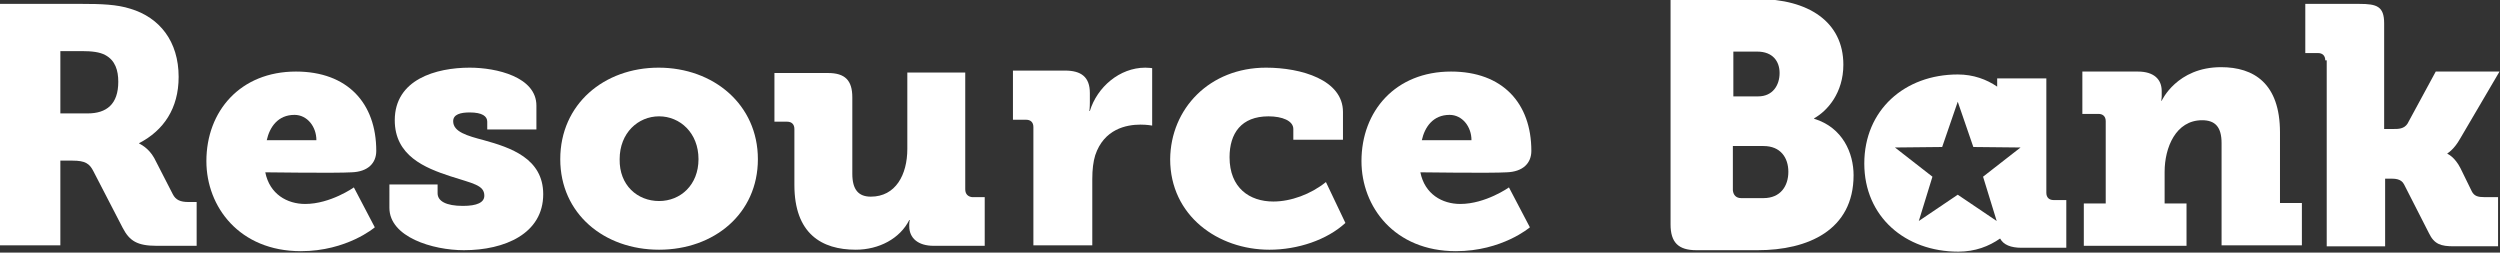
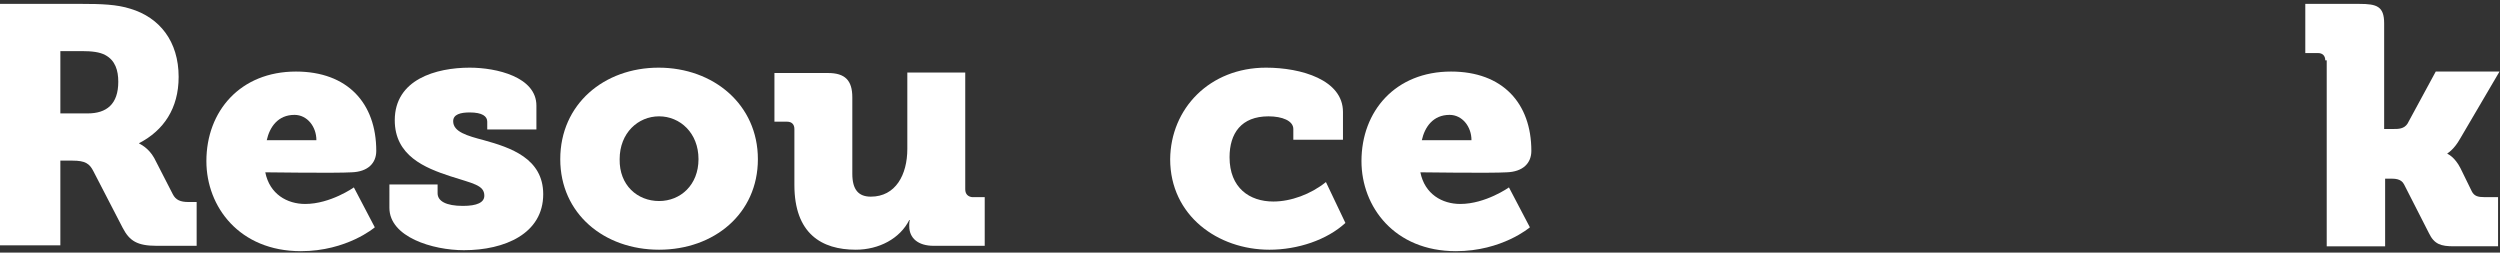
<svg xmlns="http://www.w3.org/2000/svg" version="1.1" id="Layer_1" x="0px" y="0px" viewBox="0 0 513.6 51.9" style="enable-background:new 0 0 513.6 51.9;" xml:space="preserve">
  <rect x="0" y="0" width="513.6" height="51.9" fill="#333333" stroke="none" />
  <style type="text/css">
	.st0{fill:#FFFFFF;}
</style>
  <path class="st0" d="M-0.1,41.5L-0.1,41.5V9.9l0,0V0.8l17,0c3.8,0,7.1,0.1,9.9,1c6,1.8,9.9,6.7,9.9,14c0,6.5-3.1,11-8.1,13.6v0.1  c0,0,1.9,0.8,3.1,3l3.8,7.4c0.6,1.2,1.6,1.6,3.2,1.6h1.7v9h-8.2c-4,0-5.6-1-7-3.7l-6-11.6c-0.8-1.6-1.7-2.2-4.3-2.2h-2.5v8.4l0,0v9  l-12.6,0V41.5z M18,23.3c3.9,0,6.3-1.9,6.3-6.5c0-2.3-0.6-4.4-2.7-5.5c-1.1-0.6-2.7-0.8-4.8-0.8h-4.4v12.8H18z" />
  <path class="st0" d="M79.8,37.9h10.1v1.8c0,1.6,1.7,2.6,5.2,2.6c2.9,0,4.4-0.7,4.4-2.1c0-2.2-2.4-2.5-7-4  c-5.2-1.7-11.4-4.2-11.4-11.5c0-8.4,8.5-10.8,15.4-10.8c5.5,0,13.7,1.9,13.7,7.8v4.9h-10.1v-1.6c0-1.1-1-1.9-3.6-1.9  c-1.9,0-3.4,0.4-3.4,1.8c0,2.2,2.9,3,6.3,3.9c5.4,1.5,12.2,3.7,12.2,11.1c0,8.1-7.9,11.5-16.3,11.5c-6.4,0-15.3-2.7-15.3-8.7V37.9z" />
  <path class="st0" d="M135.3,13.9c11.3,0,20.4,7.6,20.4,18.8c0,11.2-9,18.6-20.3,18.6c-11.3,0-20.3-7.4-20.3-18.6  C115.1,21.4,124.1,13.9,135.3,13.9z M135.4,41.3c4.4,0,8.1-3.3,8.1-8.6c0-5.4-3.8-8.8-8.1-8.8s-8.1,3.4-8.1,8.8  C127.2,38.1,131,41.3,135.4,41.3z" />
  <path class="st0" d="M260.1,13.9c7.2,0,15.8,2.5,15.8,9.1v5.7h-10.2v-2.2c0-1.7-2.3-2.6-5.1-2.6c-5.6,0-8,3.5-8,8.4  c0,6.3,4.1,9.1,9,9.1c3.6,0,7.7-1.5,10.8-4l4,8.4c-3.8,3.5-9.8,5.5-15.6,5.5c-10.6,0-20.4-7-20.4-18.6  C240.5,22.3,248.5,13.9,260.1,13.9z" />
-   <path class="st0" d="M428.1,41.8h4.5V24.9c0-1-0.6-1.5-1.5-1.5h-3.3v-8.7h11.4c3.3,0,4.9,1.6,4.9,4v1.2c0,0.3-0.1,0.8-0.1,0.8h0.1  c0,0,3.1-6.9,12.2-6.9c6.7,0,12.1,3.3,12.1,13.4v14.5h4.5v8.7h-16.5v-21c0-3.3-1.3-4.7-4-4.7c-5.4,0-7.7,5.6-7.7,10.6v6.5h4.5v8.7  h-21.1V41.8z" />
  <path class="st0" d="M60.8,14.7c10.6,0,16.5,6.5,16.5,16.3c0,2.5-1.7,4.3-5.1,4.4c-3,0.2-17.7,0-17.7,0c0.9,4.5,4.5,6.5,8.2,6.5  c5.2,0,10-3.4,10-3.4l4.3,8.2c0,0-5.7,4.9-15.2,4.9c-12.6,0-19.4-9.1-19.4-18.5C42.4,22.8,49.4,14.7,60.8,14.7z M65,28.8  c0-2.8-1.9-5.2-4.5-5.2c-3.4,0-5.1,2.5-5.7,5.2H65z" />
  <path class="st0" d="M298.1,14.7c10.6,0,16.5,6.5,16.5,16.3c0,2.5-1.7,4.3-5.1,4.4c-3,0.2-17.7,0-17.7,0c0.9,4.5,4.5,6.5,8.2,6.5  c5.2,0,10-3.4,10-3.4l4.3,8.2c0,0-5.7,4.9-15.2,4.9c-12.6,0-19.4-9.1-19.4-18.5C279.7,22.8,286.7,14.7,298.1,14.7z M302.3,28.8  c0-2.8-1.9-5.2-4.5-5.2c-3.4,0-5.1,2.5-5.7,5.2H302.3z" />
  <path class="st0" d="M198.3,38.9v-24h-11.9v15.7c0,5.3-2.4,9.8-7.5,9.8c-2.5,0-3.8-1.4-3.8-4.7V20c0-3.5-1.5-5-5-5h-11v10h2.6  c1,0,1.5,0.6,1.5,1.5V38c0,10,5.6,13.3,12.6,13.3c4.8,0,9.1-2.3,11-6.1h0.1c0,0-0.1,0.5-0.1,0.8v0.5c0,2.4,1.8,4,5,4h10.5v-10h-2.6  C198.9,40.4,198.3,39.9,198.3,38.9z" />
  <g>
-     <path class="st0" d="M212.3,26.1c0-1-0.6-1.5-1.5-1.5h-2.7V14.5h10.7c3.3,0,5.1,1.3,5.1,4.6v1.9c0,1.1-0.1,1.8-0.1,1.8h0.1   c1.5-4.9,6.1-8.9,11.4-8.9c0.7,0,1.4,0.1,1.4,0.1v11.8c0,0-1-0.2-2.4-0.2c-2.9,0-7.5,0.9-9.3,6.3c-0.4,1.3-0.6,2.9-0.6,4.9v13.6   h-12.1V26.1z" />
-   </g>
-   <path class="st0" d="M421.9,41.1c-0.9,0-1.5-0.5-1.5-1.5V16.1h-10.1l0,1.7c-2.2-1.5-4.9-2.5-8.1-2.5c-10.9,0-19.2,7.3-19.2,18.3  c0,10.9,8.4,18.1,19.3,18.1c3.5,0,6.3-1.1,8.6-2.7c0.7,1.3,2.2,1.9,4.4,1.9h9.2v-9.8H421.9z M407.4,36.3l2.8,9.1l-8-5.4l-8,5.4  l2.8-9.1l-7.7-6l9.7-0.1l3.2-9.3l3.2,9.3l9.7,0.1L407.4,36.3z" />
+     </g>
  <path class="st0" d="M477.7,12.4c0-1-0.6-1.5-1.5-1.5h-2.6V0.8h11.1c3.6,0,5.1,0.5,5.1,4v21.7h1.9c1,0,2.2,0,2.9-1.1l5.8-10.7h13.1  l-8.1,13.8c-1.3,2.3-2.6,3-2.6,3v0.1c0,0,1.5,0.6,2.7,3l2.3,4.7c0.5,1,1.3,1.2,2.6,1.2h2.8v10.1h-9.1c-2.6,0-4-0.4-5.1-2.7l-5.1-10  c-0.6-1.2-1.9-1.2-2.9-1.2h-1v13.9h-12V12.4z" />
-   <path class="st0" d="M343.2,10.7L343.2,10.7V-0.2h17.9c10.3,0,17.6,4.6,17.6,13.5c0,5.8-3.3,9.5-6,11v0.1c5.9,1.8,8.1,7.1,8.1,11.6  c0,11.3-9.4,15.4-19.7,15.4h-12.6c-3.7,0-5.3-1.6-5.3-5.3V10.7z M361.2,19.8c3,0,4.4-2.3,4.4-4.8c0-2.4-1.4-4.4-4.6-4.4h-4.9v9.2  H361.2z M357.7,40.7h4.6c3.5,0,5.1-2.5,5.1-5.4c0-2.9-1.6-5.3-5.1-5.3h-6.3v9.1C356.1,40.1,356.7,40.7,357.7,40.7z" />
</svg>